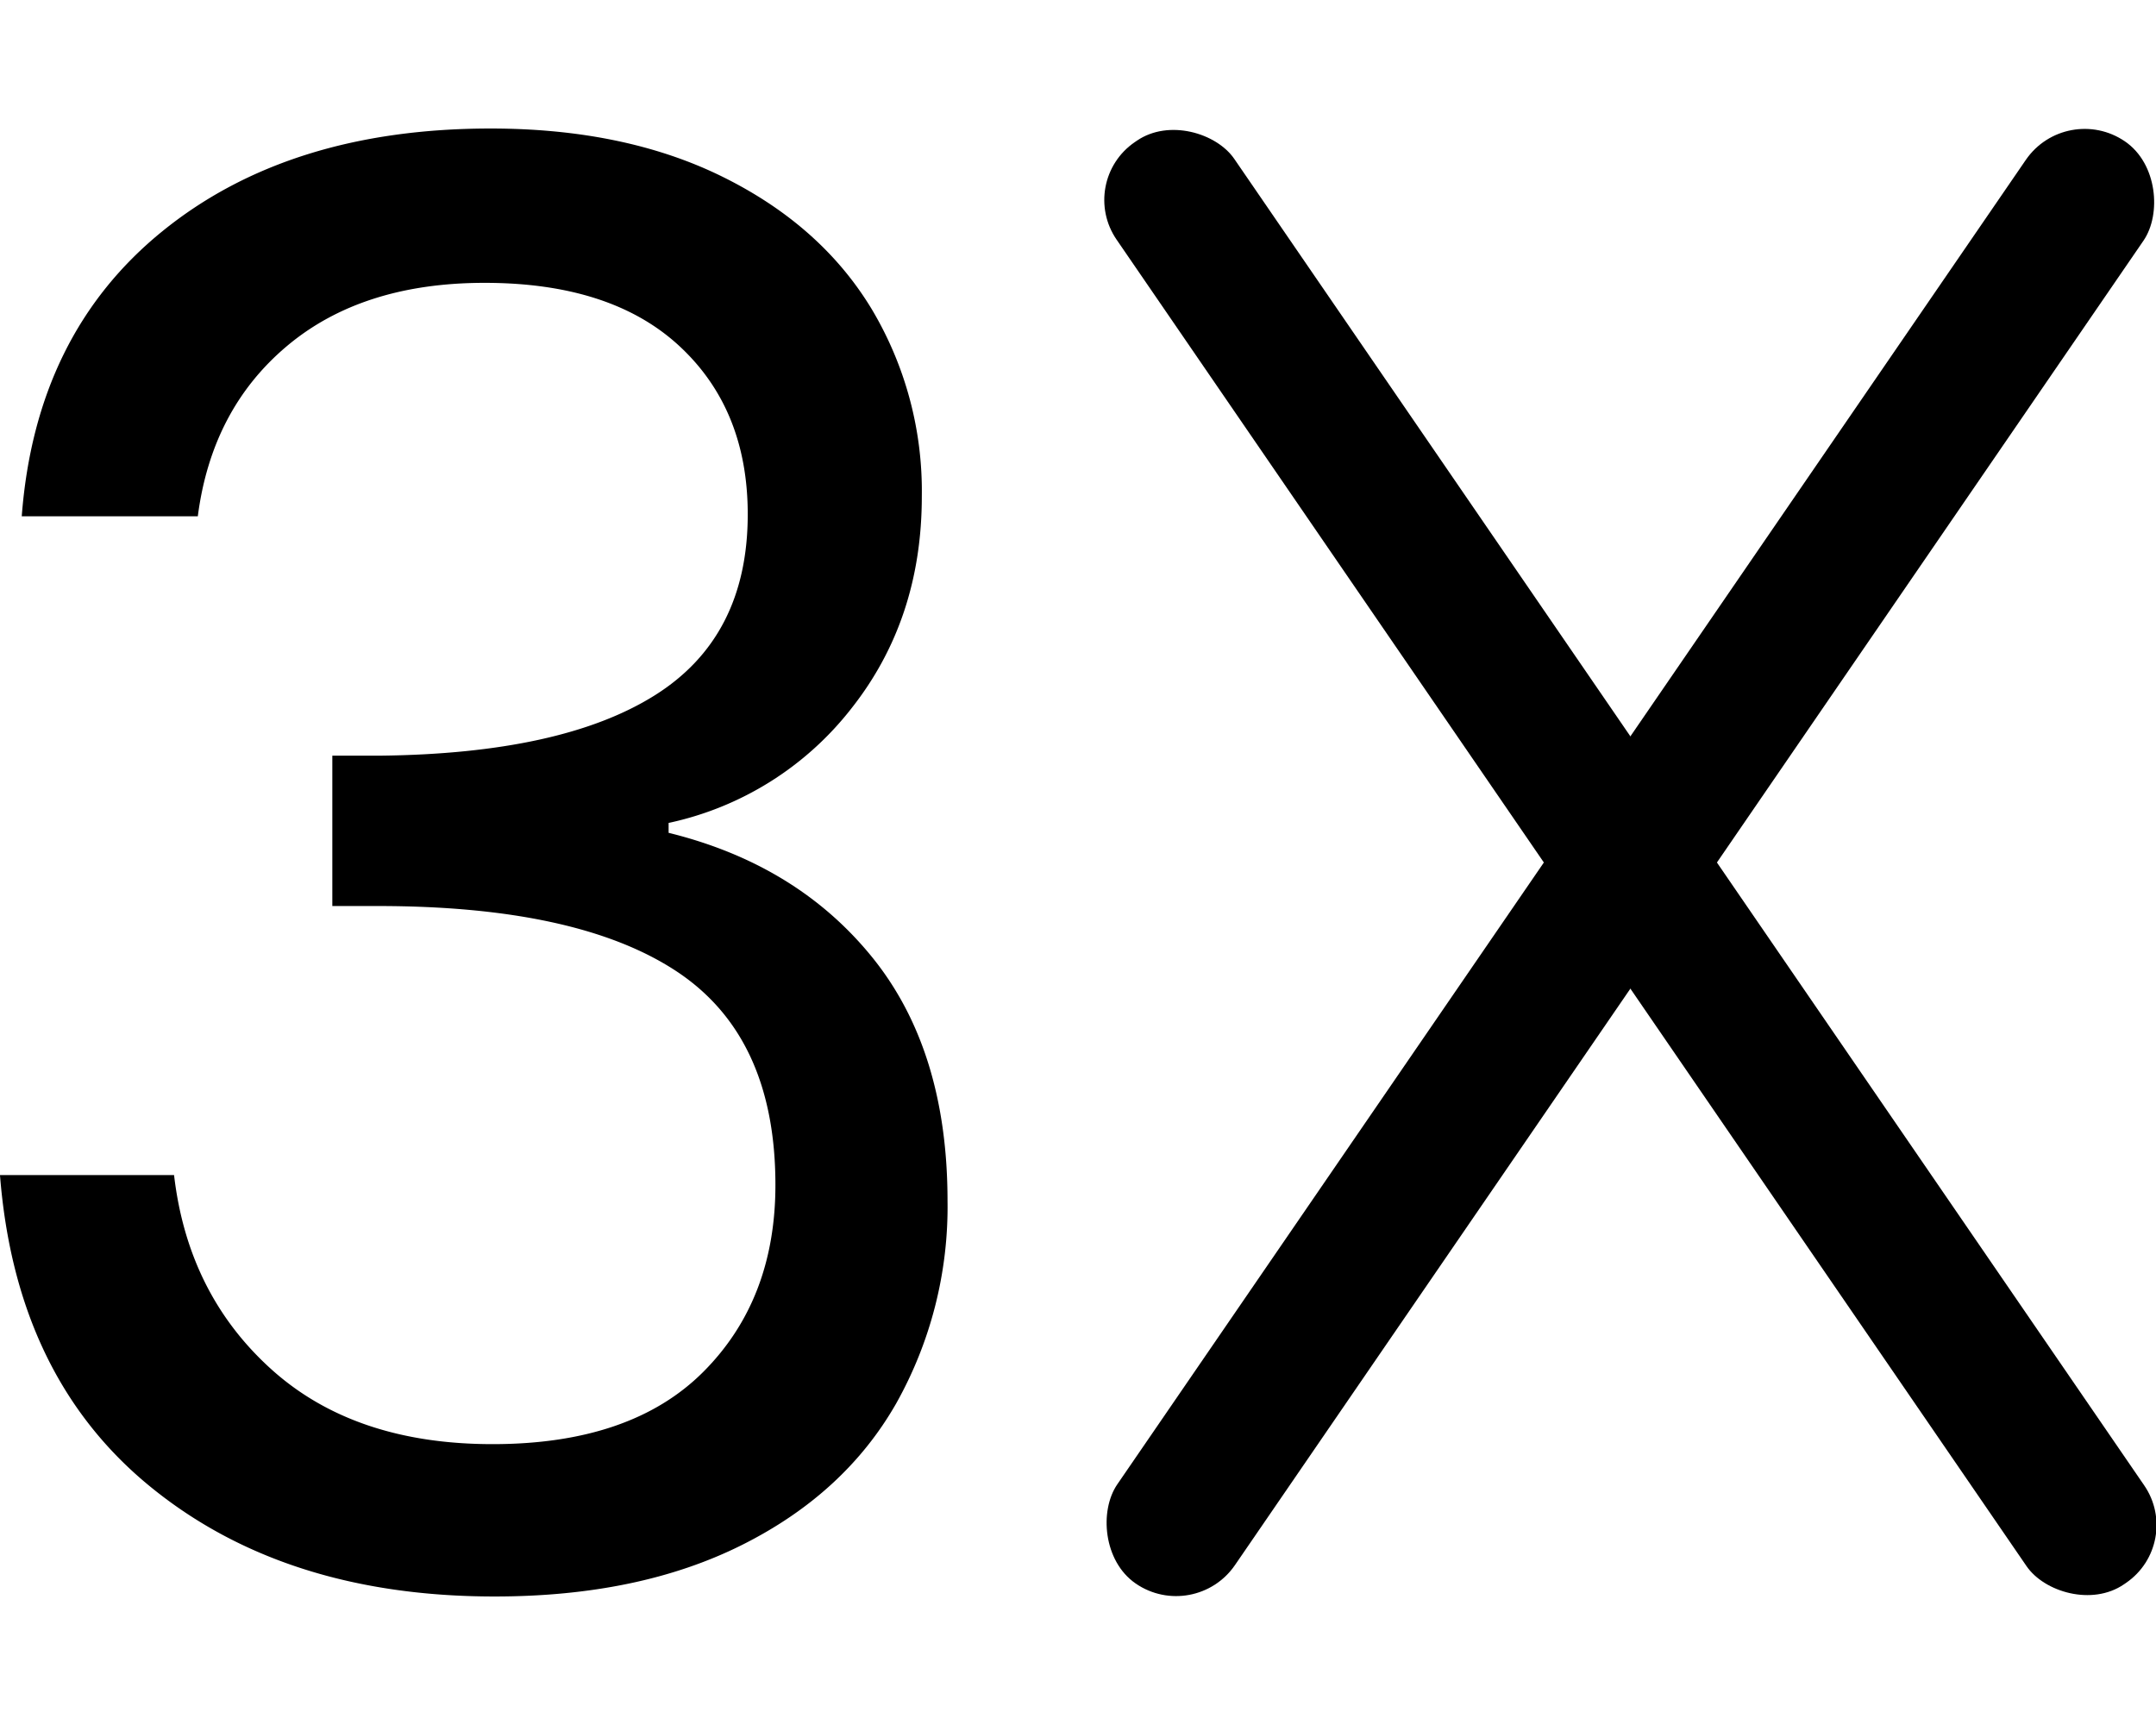
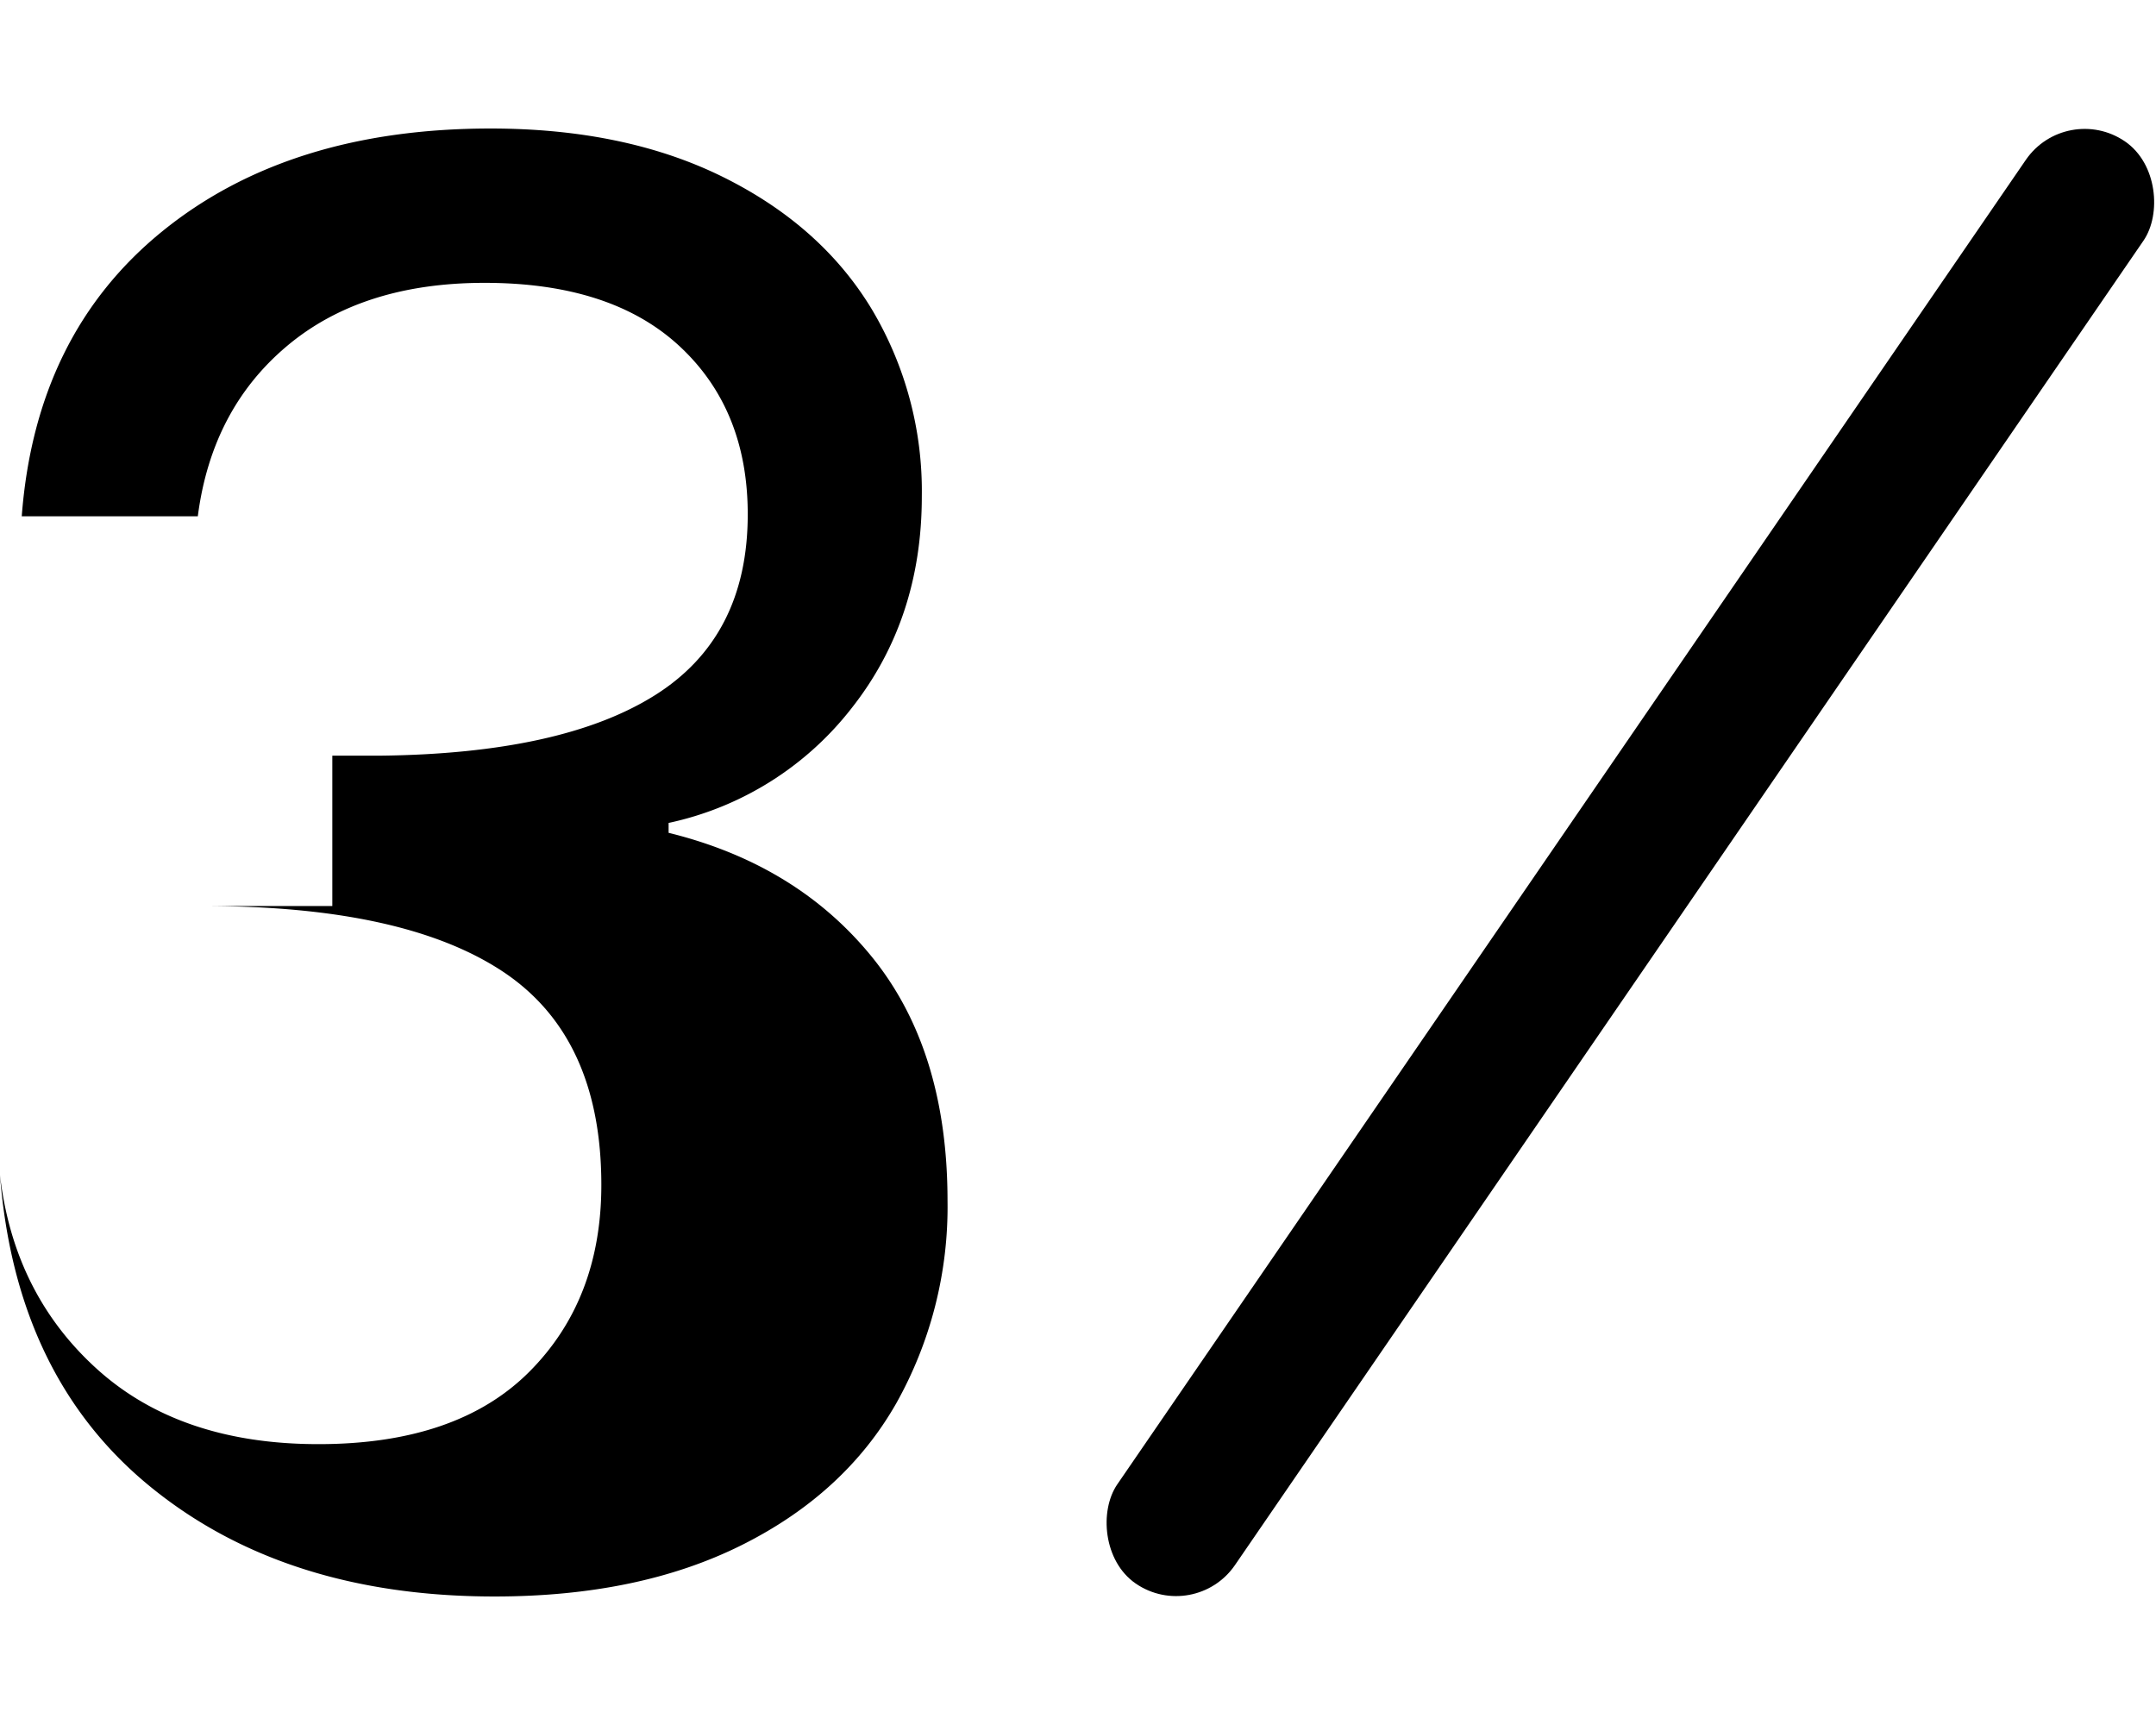
<svg xmlns="http://www.w3.org/2000/svg" id="Calque_1" data-name="Calque 1" viewBox="0 0 302 241.6">
-   <rect x="218.381" y="-1.673" width="19.99" height="244.945" rx="9.815" transform="translate(485.035 91.218) rotate(145.548)" />
  <rect x="218.381" y="-1.673" width="19.99" height="244.945" rx="9.995" transform="translate(108.394 -108.007) rotate(34.452)" />
-   <path d="M22.72,32.409Q40.449,18.004,68.717,18q18.839,0,32.558,6.789,13.715,6.793,20.782,18.426a49.721,49.721,0,0,1,7.065,26.323q0,17.183-9.836,29.649a44.185,44.185,0,0,1-25.631,16.071v1.385q18.007,4.436,28.54,17.456,10.527,13.029,10.529,34.083a56.237,56.237,0,0,1-7.203,28.402q-7.209,12.611-21.614,19.812Q89.495,223.604,69.27,223.6q-29.372,0-48.213-15.379Q2.211,192.844-.002,164.579H24.382q1.934,16.625,13.577,27.155,11.637,10.533,31.033,10.529,19.393,0,29.511-10.113,10.111-10.111,10.113-26.185,0-20.782-13.854-29.925-13.859-9.145-41.841-9.143H46.55v-21.059h6.65q25.49-.274,38.515-8.452,13.021-8.169,13.024-25.353,0-14.683-9.56-23.552-9.559-8.865-27.293-8.866-17.183,0-27.709,8.866-10.533,8.871-12.469,23.83H3.046Q4.982,46.82,22.72,32.409Z" />
+   <path d="M22.72,32.409Q40.449,18.004,68.717,18q18.839,0,32.558,6.789,13.715,6.793,20.782,18.426a49.721,49.721,0,0,1,7.065,26.323q0,17.183-9.836,29.649a44.185,44.185,0,0,1-25.631,16.071v1.385q18.007,4.436,28.54,17.456,10.527,13.029,10.529,34.083a56.237,56.237,0,0,1-7.203,28.402q-7.209,12.611-21.614,19.812Q89.495,223.604,69.27,223.6q-29.372,0-48.213-15.379Q2.211,192.844-.002,164.579q1.934,16.625,13.577,27.155,11.637,10.533,31.033,10.529,19.393,0,29.511-10.113,10.111-10.111,10.113-26.185,0-20.782-13.854-29.925-13.859-9.145-41.841-9.143H46.55v-21.059h6.65q25.49-.274,38.515-8.452,13.021-8.169,13.024-25.353,0-14.683-9.56-23.552-9.559-8.865-27.293-8.866-17.183,0-27.709,8.866-10.533,8.871-12.469,23.83H3.046Q4.982,46.82,22.72,32.409Z" />
</svg>